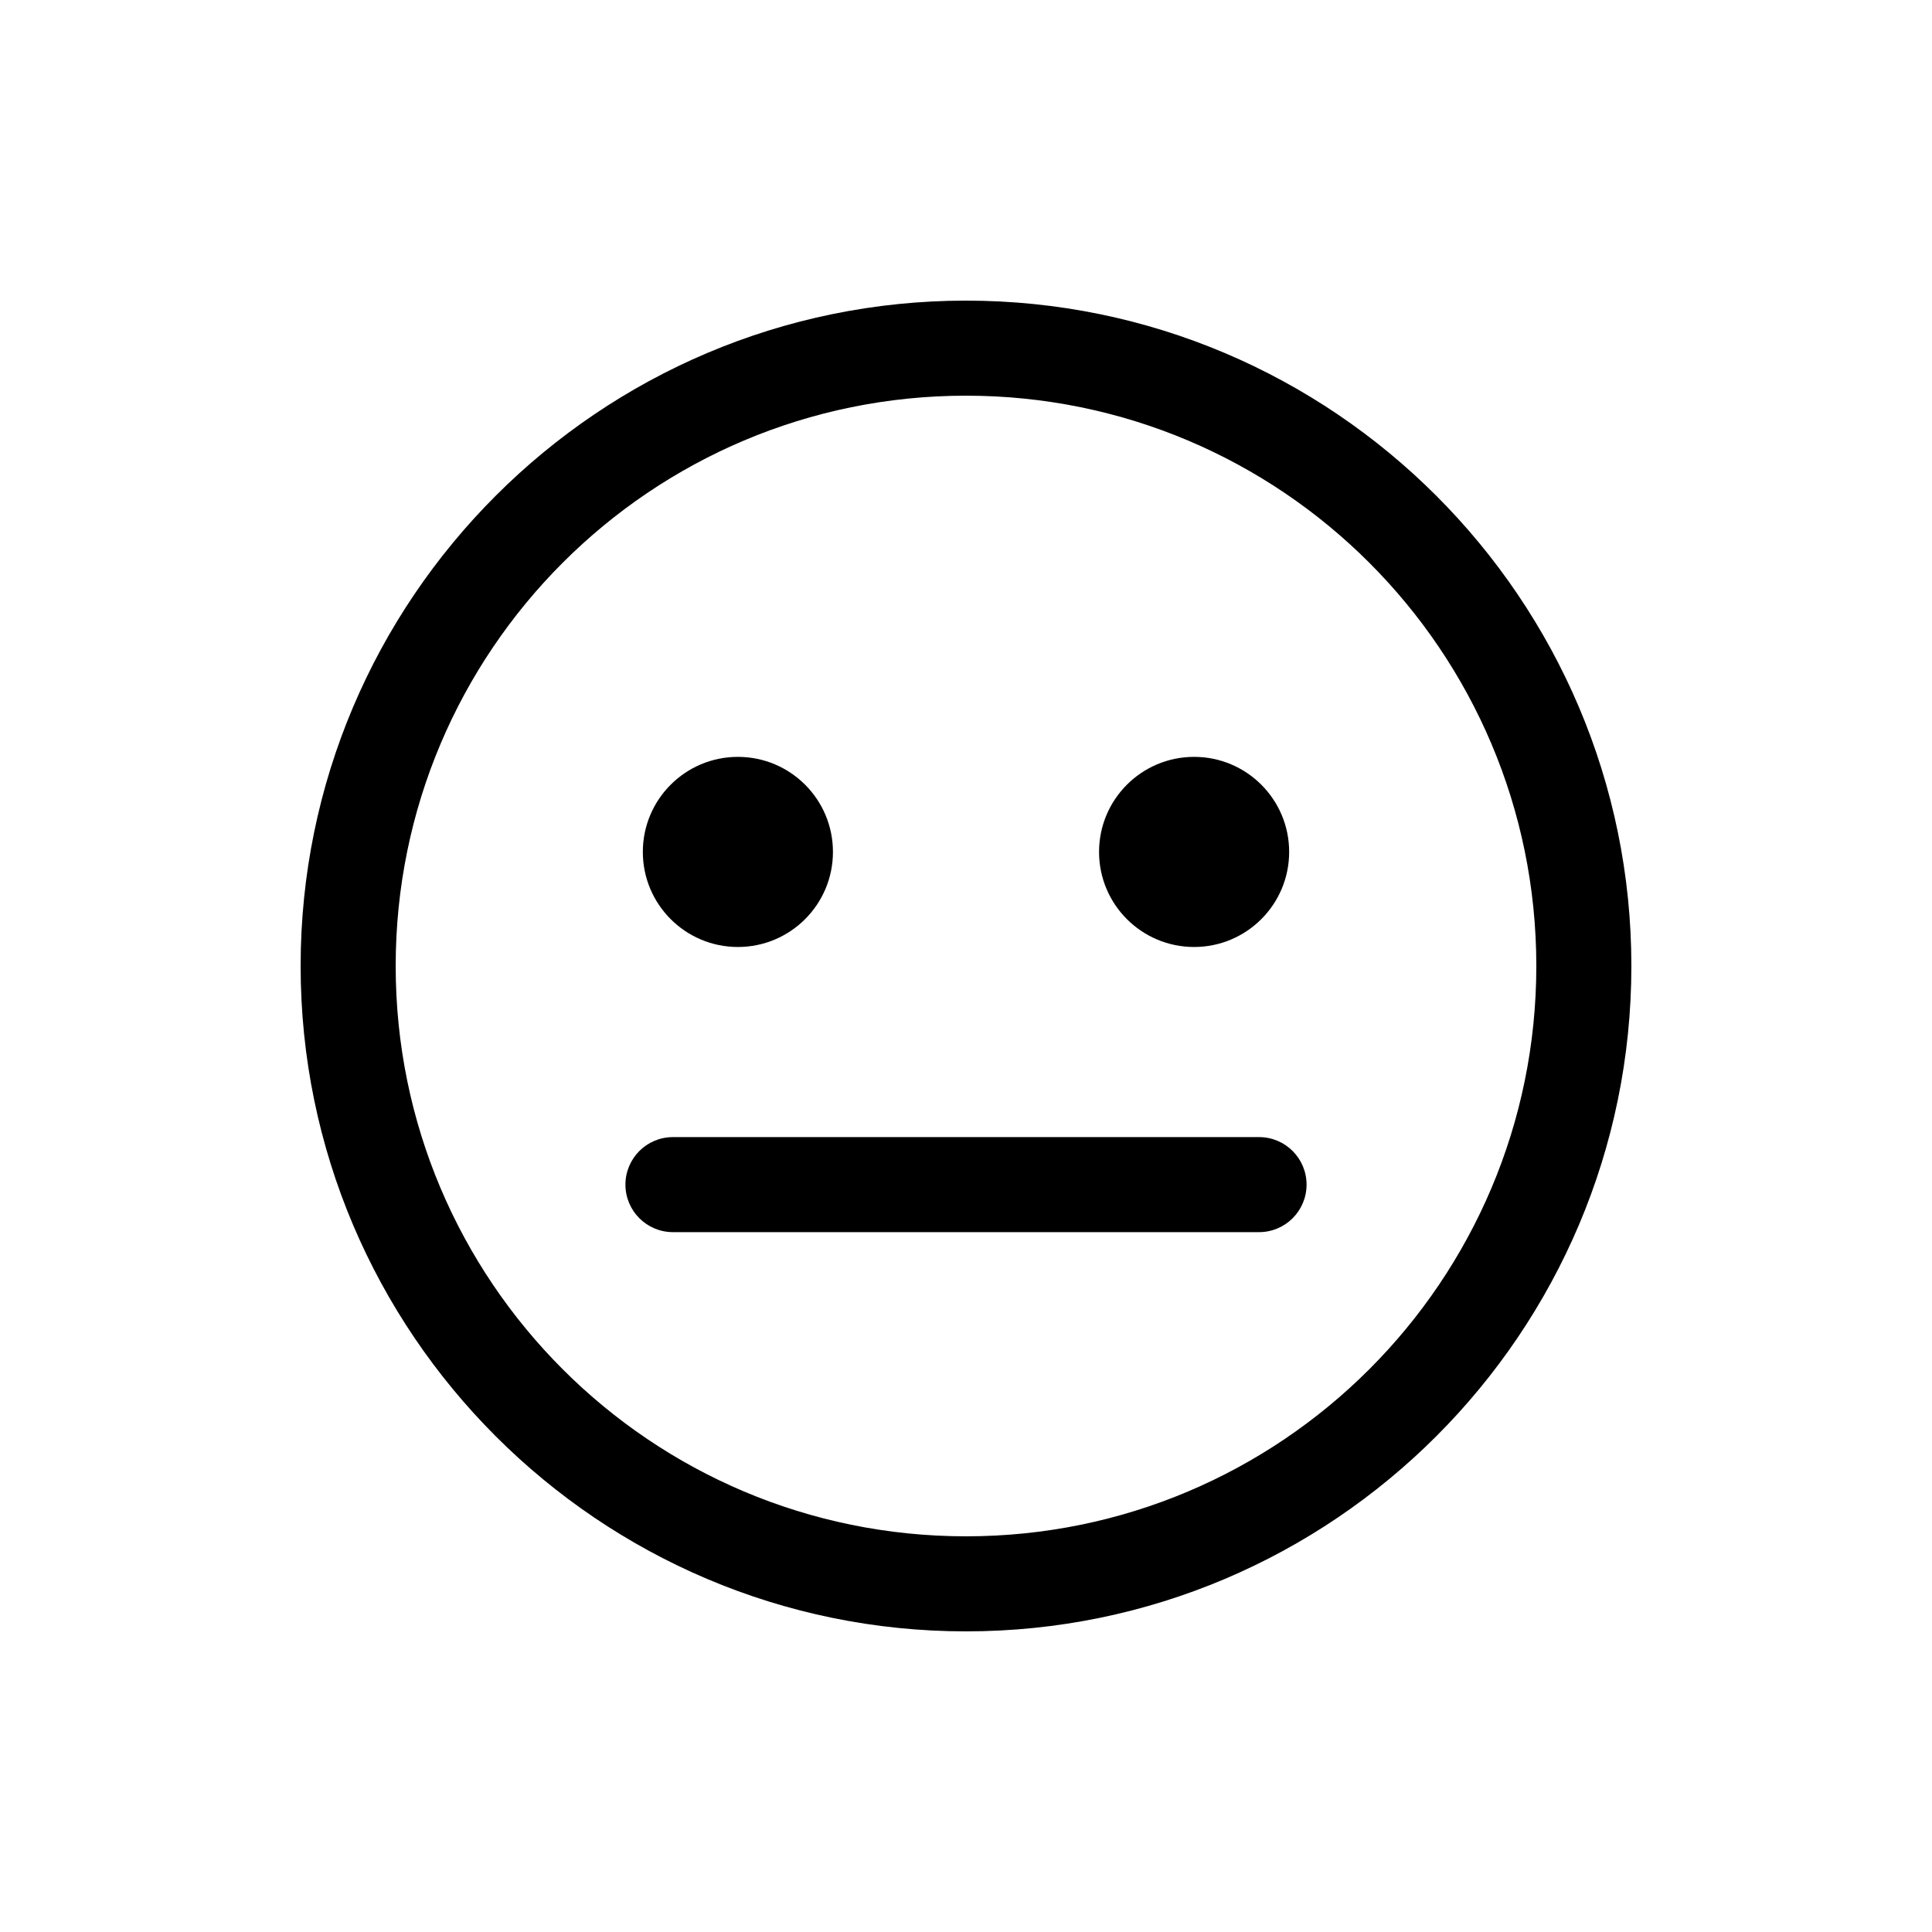
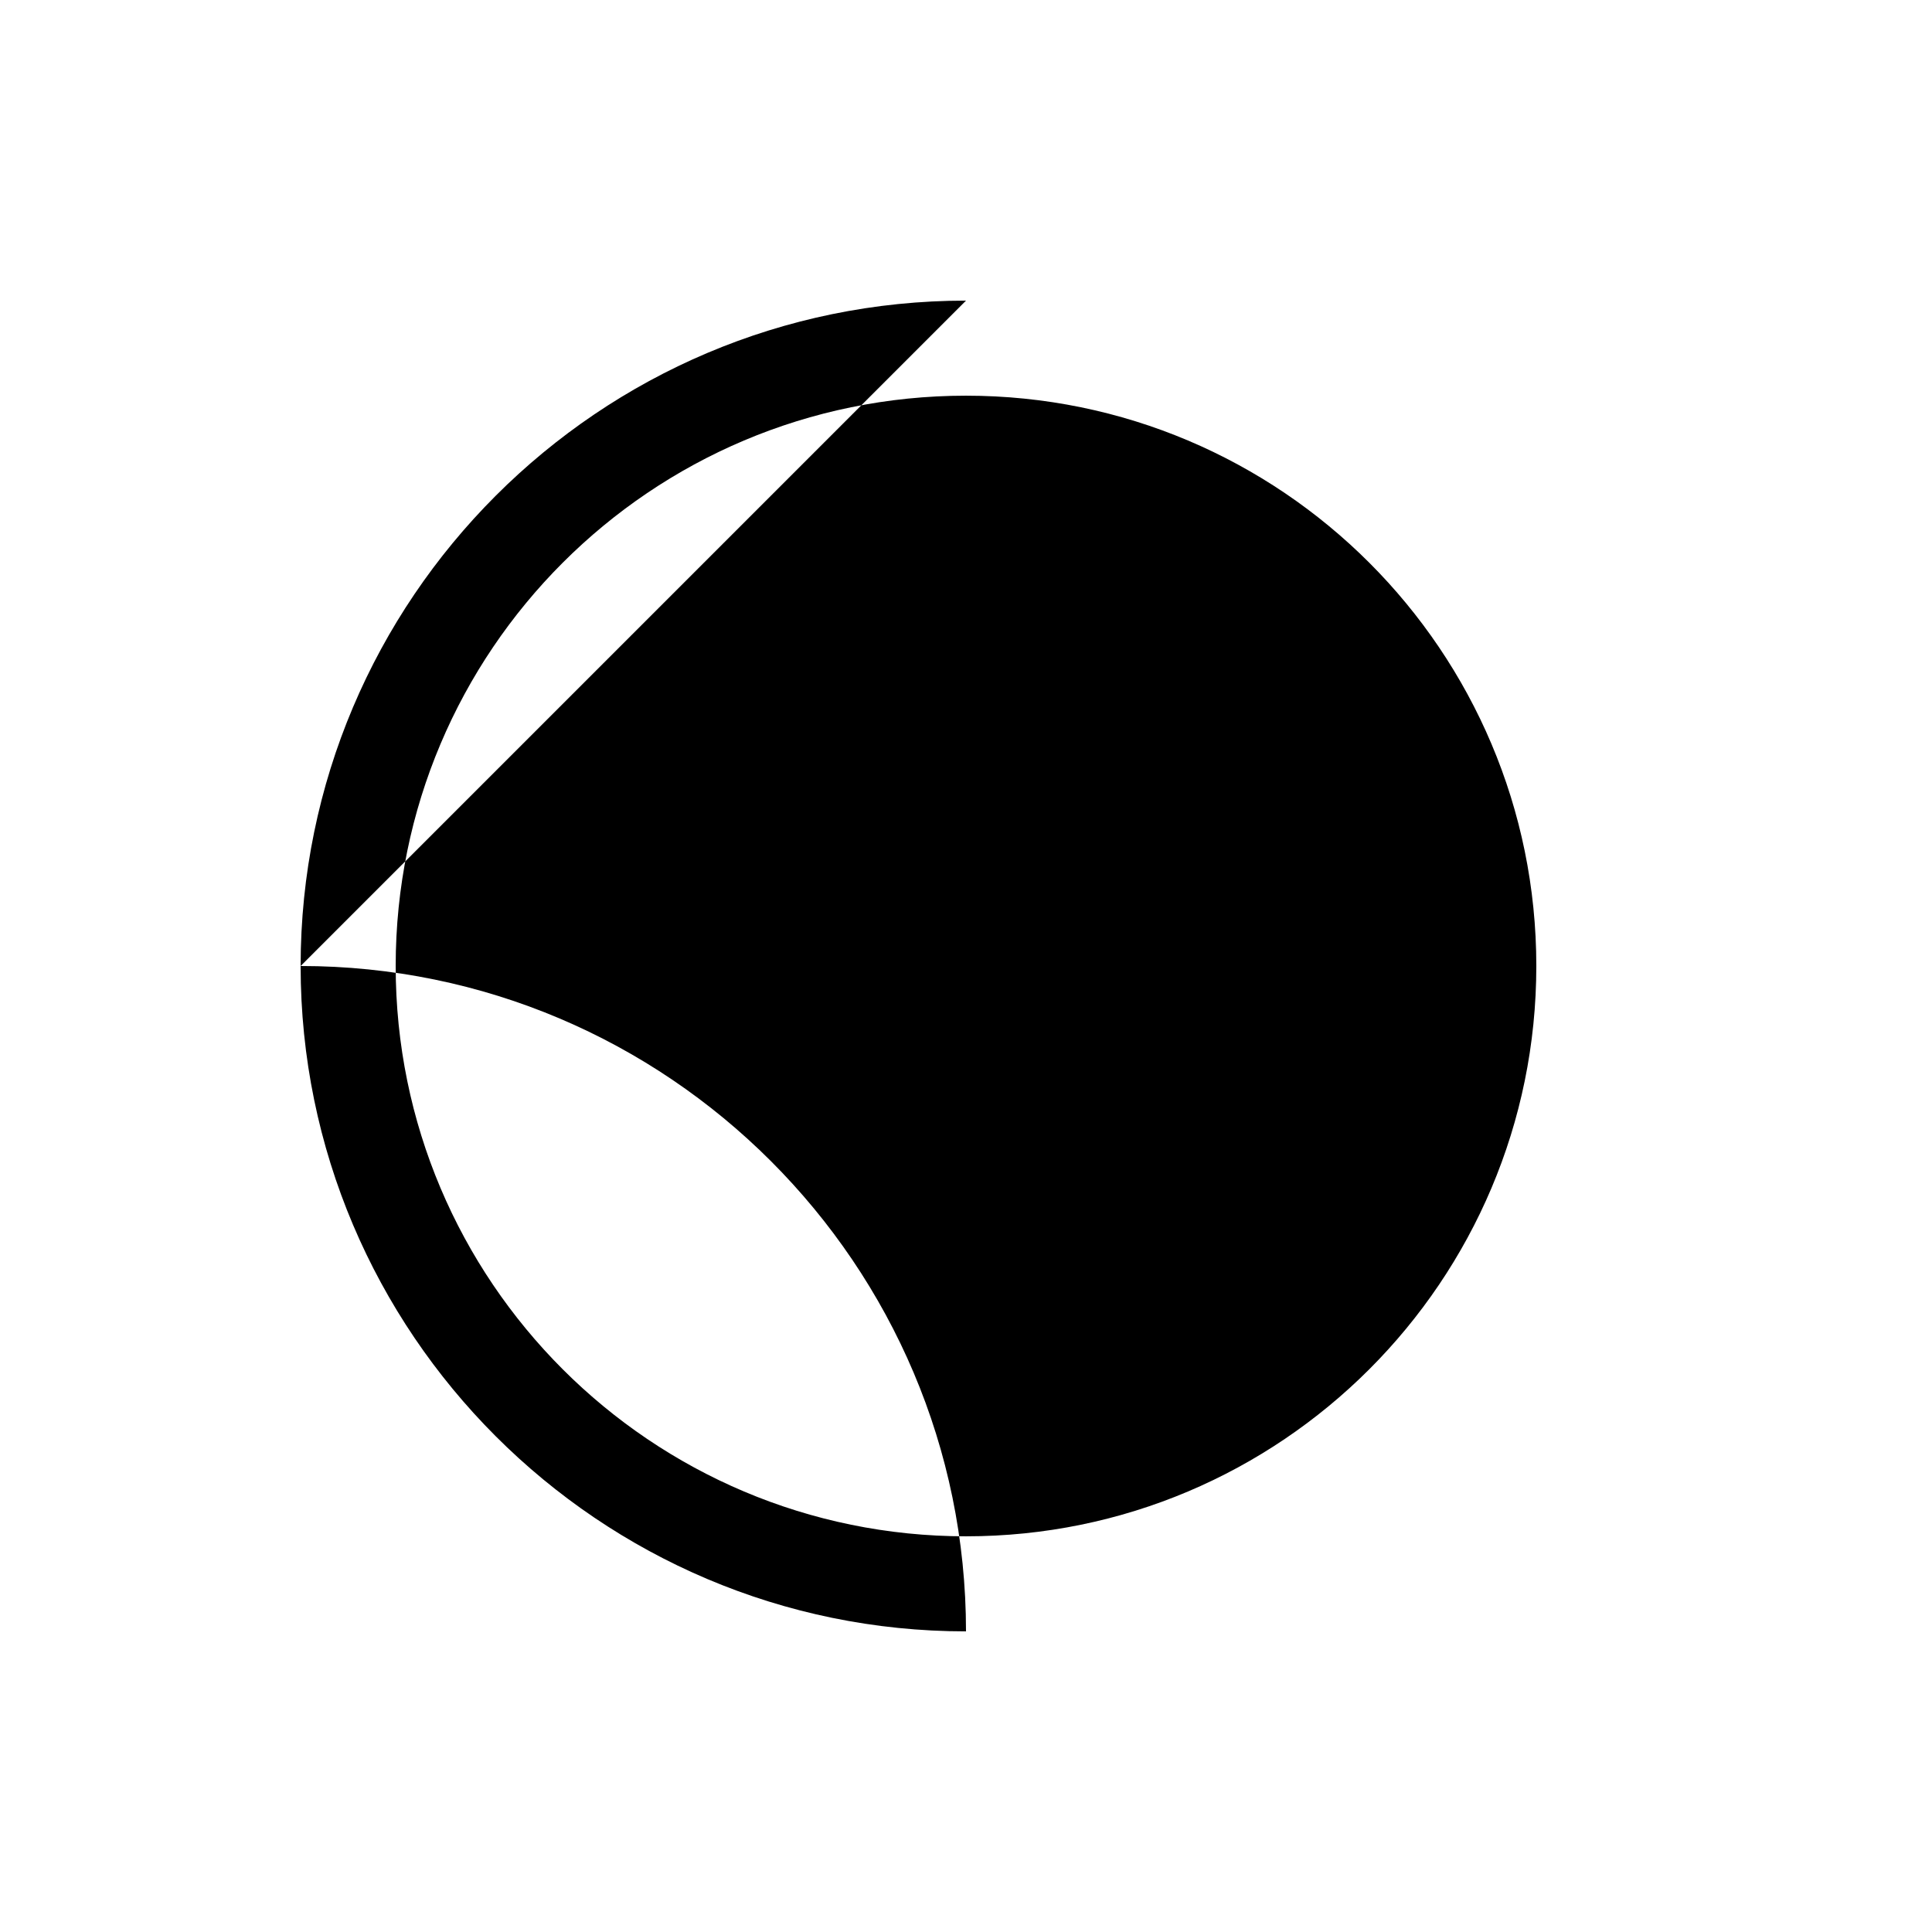
<svg xmlns="http://www.w3.org/2000/svg" fill="#000000" width="800px" height="800px" version="1.1" viewBox="144 144 512 512">
  <g>
-     <path d="m400 248.86c83.477 0 151.14 67.668 151.14 151.14-0.004 83.477-67.668 151.14-151.14 151.14s-151.14-67.664-151.14-151.14 67.668-151.14 151.14-151.14m0-25.191c-97.23 0-176.33 79.102-176.33 176.33 0 97.23 79.102 176.33 176.33 176.33s176.33-79.102 176.33-176.33c0-97.227-79.102-176.33-176.33-176.33z" />
-     <path d="m485.64 369.77c0 13.91-11.277 25.191-25.188 25.191-13.914 0-25.191-11.281-25.191-25.191 0-13.914 11.277-25.191 25.191-25.191 13.91 0 25.188 11.277 25.188 25.191" />
-     <path d="m364.74 369.77c0 13.91-11.277 25.191-25.191 25.191-13.91 0-25.191-11.281-25.191-25.191 0-13.914 11.281-25.191 25.191-25.191 13.914 0 25.191 11.277 25.191 25.191" />
-     <path d="m477.66 470.53h-155.32c-6.957 0-12.594-5.637-12.594-12.594 0-6.957 5.637-12.594 12.594-12.594h155.32c6.957 0 12.594 5.637 12.594 12.594 0.004 6.957-5.637 12.594-12.594 12.594z" />
+     <path d="m400 248.86c83.477 0 151.14 67.668 151.14 151.14-0.004 83.477-67.668 151.14-151.14 151.14s-151.14-67.664-151.14-151.14 67.668-151.14 151.14-151.14m0-25.191c-97.23 0-176.33 79.102-176.33 176.33 0 97.23 79.102 176.33 176.33 176.33c0-97.227-79.102-176.33-176.33-176.33z" />
  </g>
</svg>